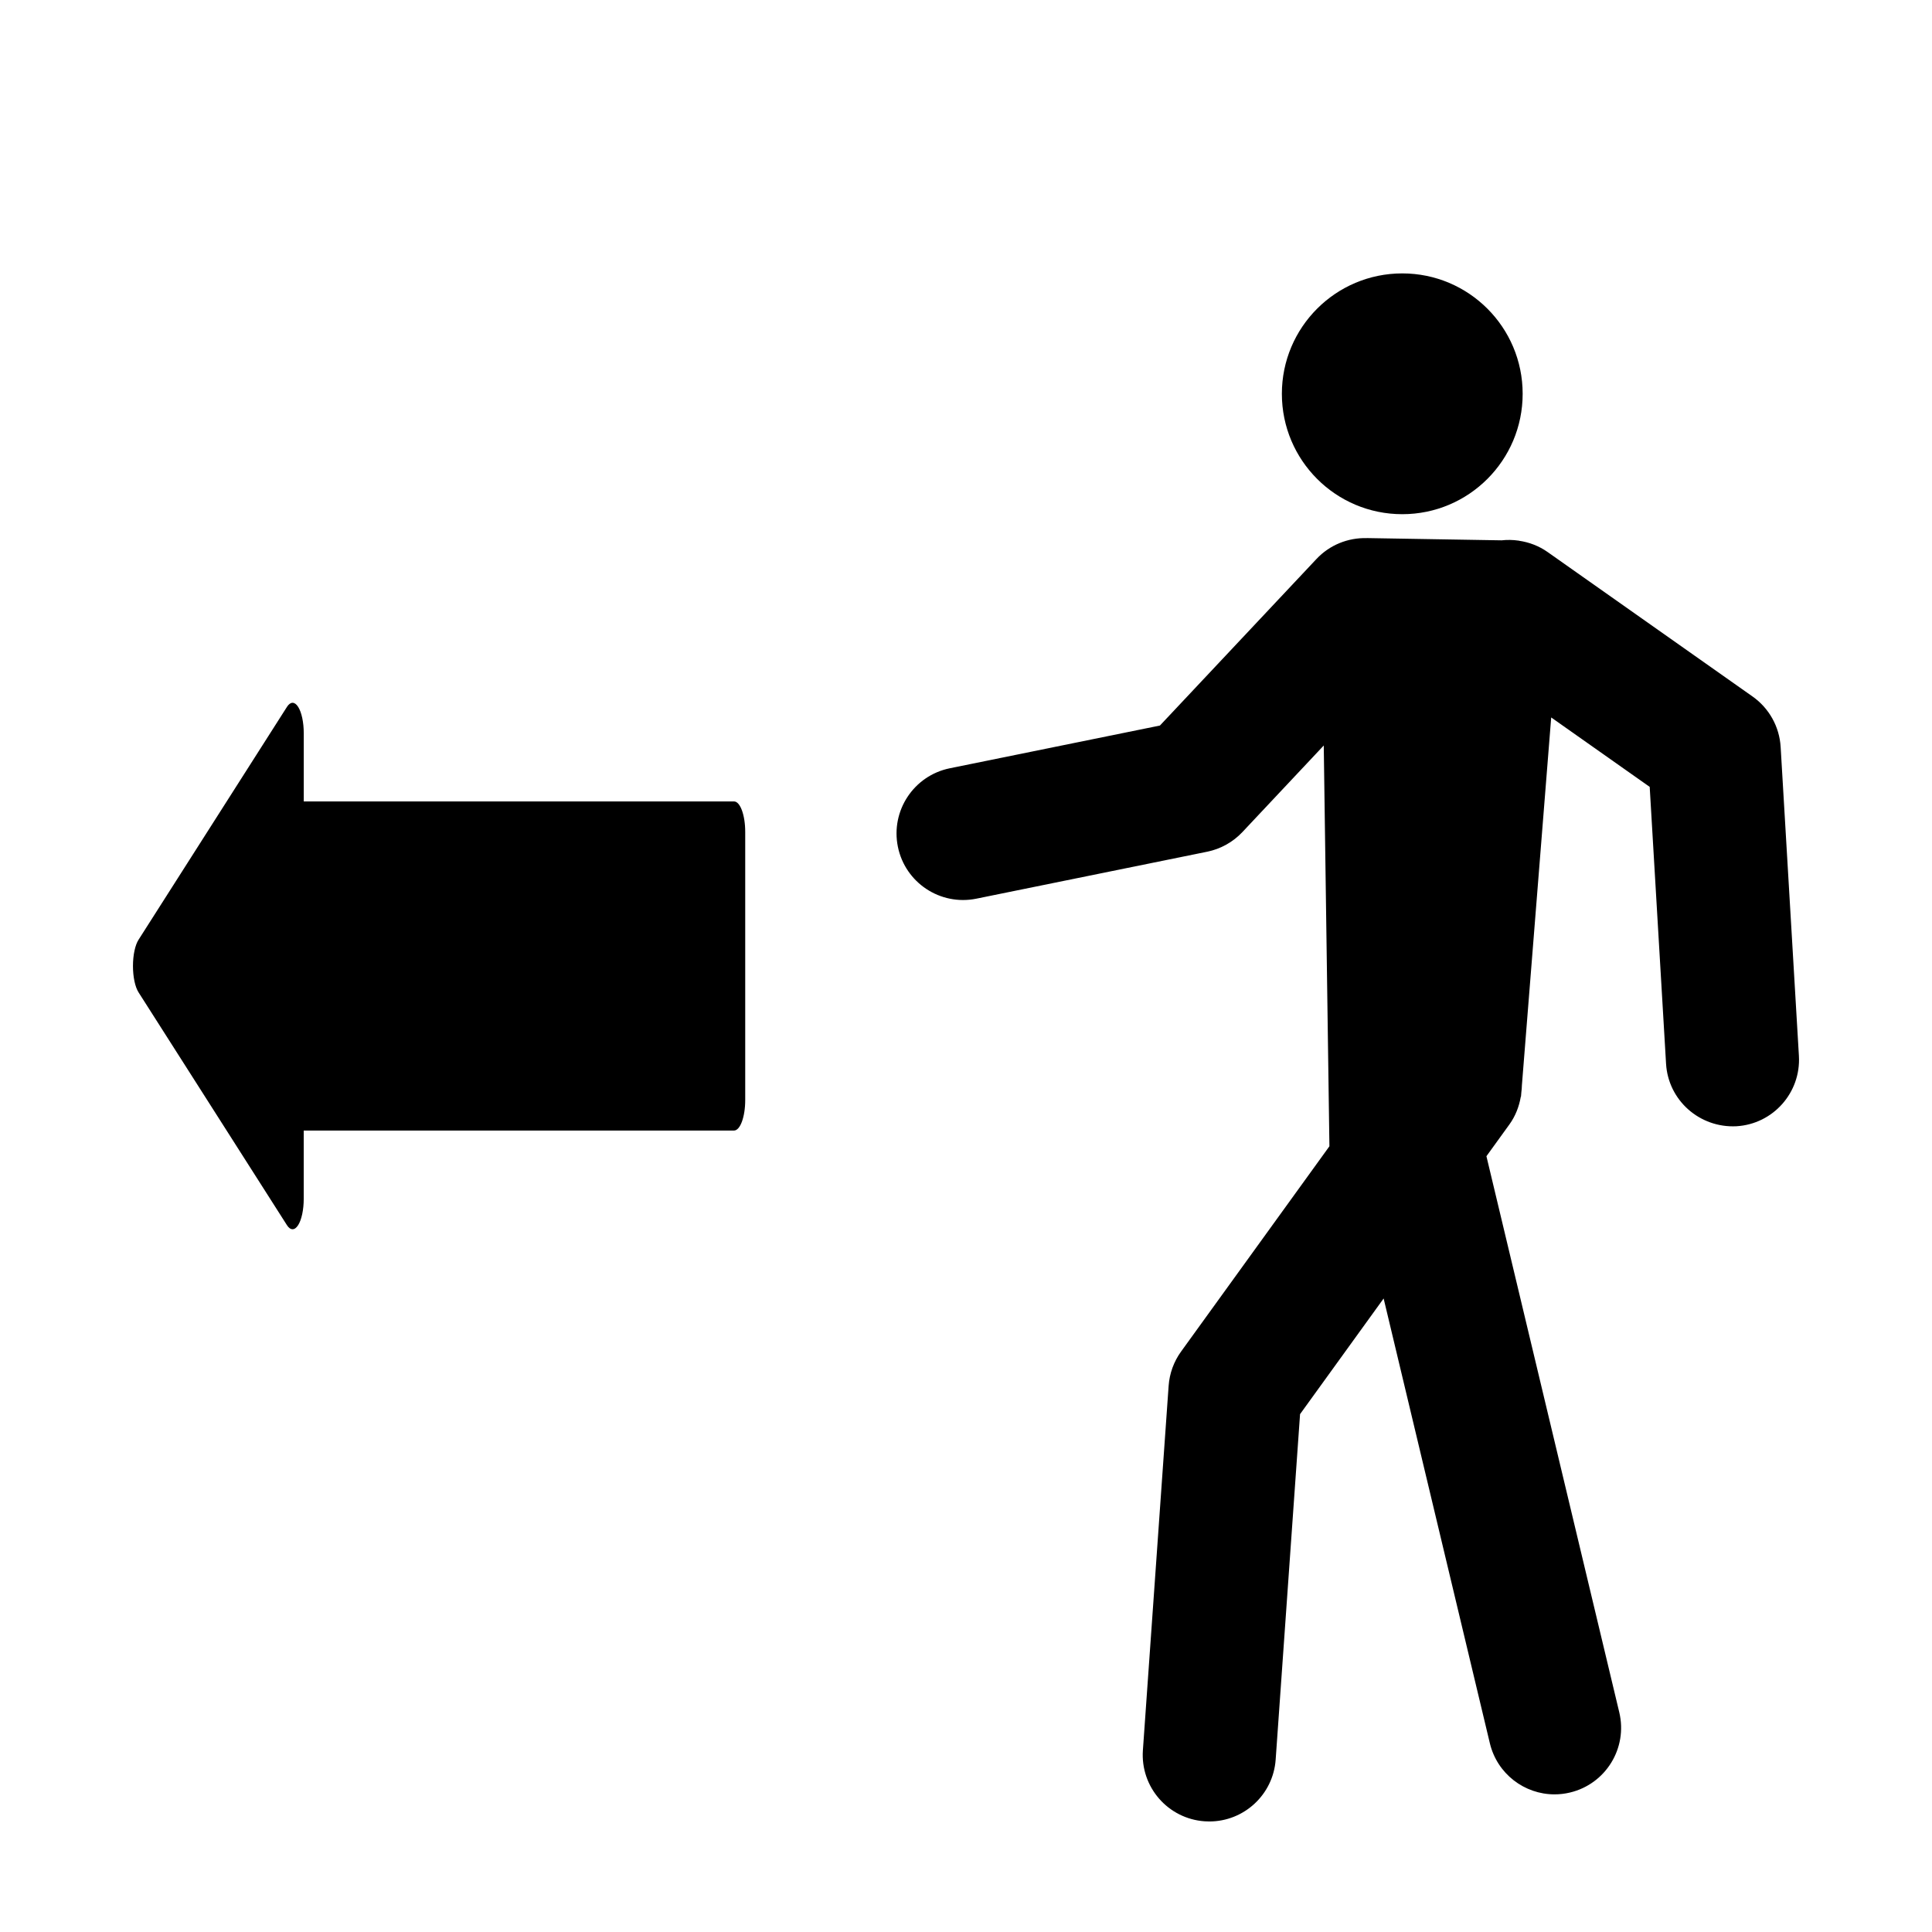
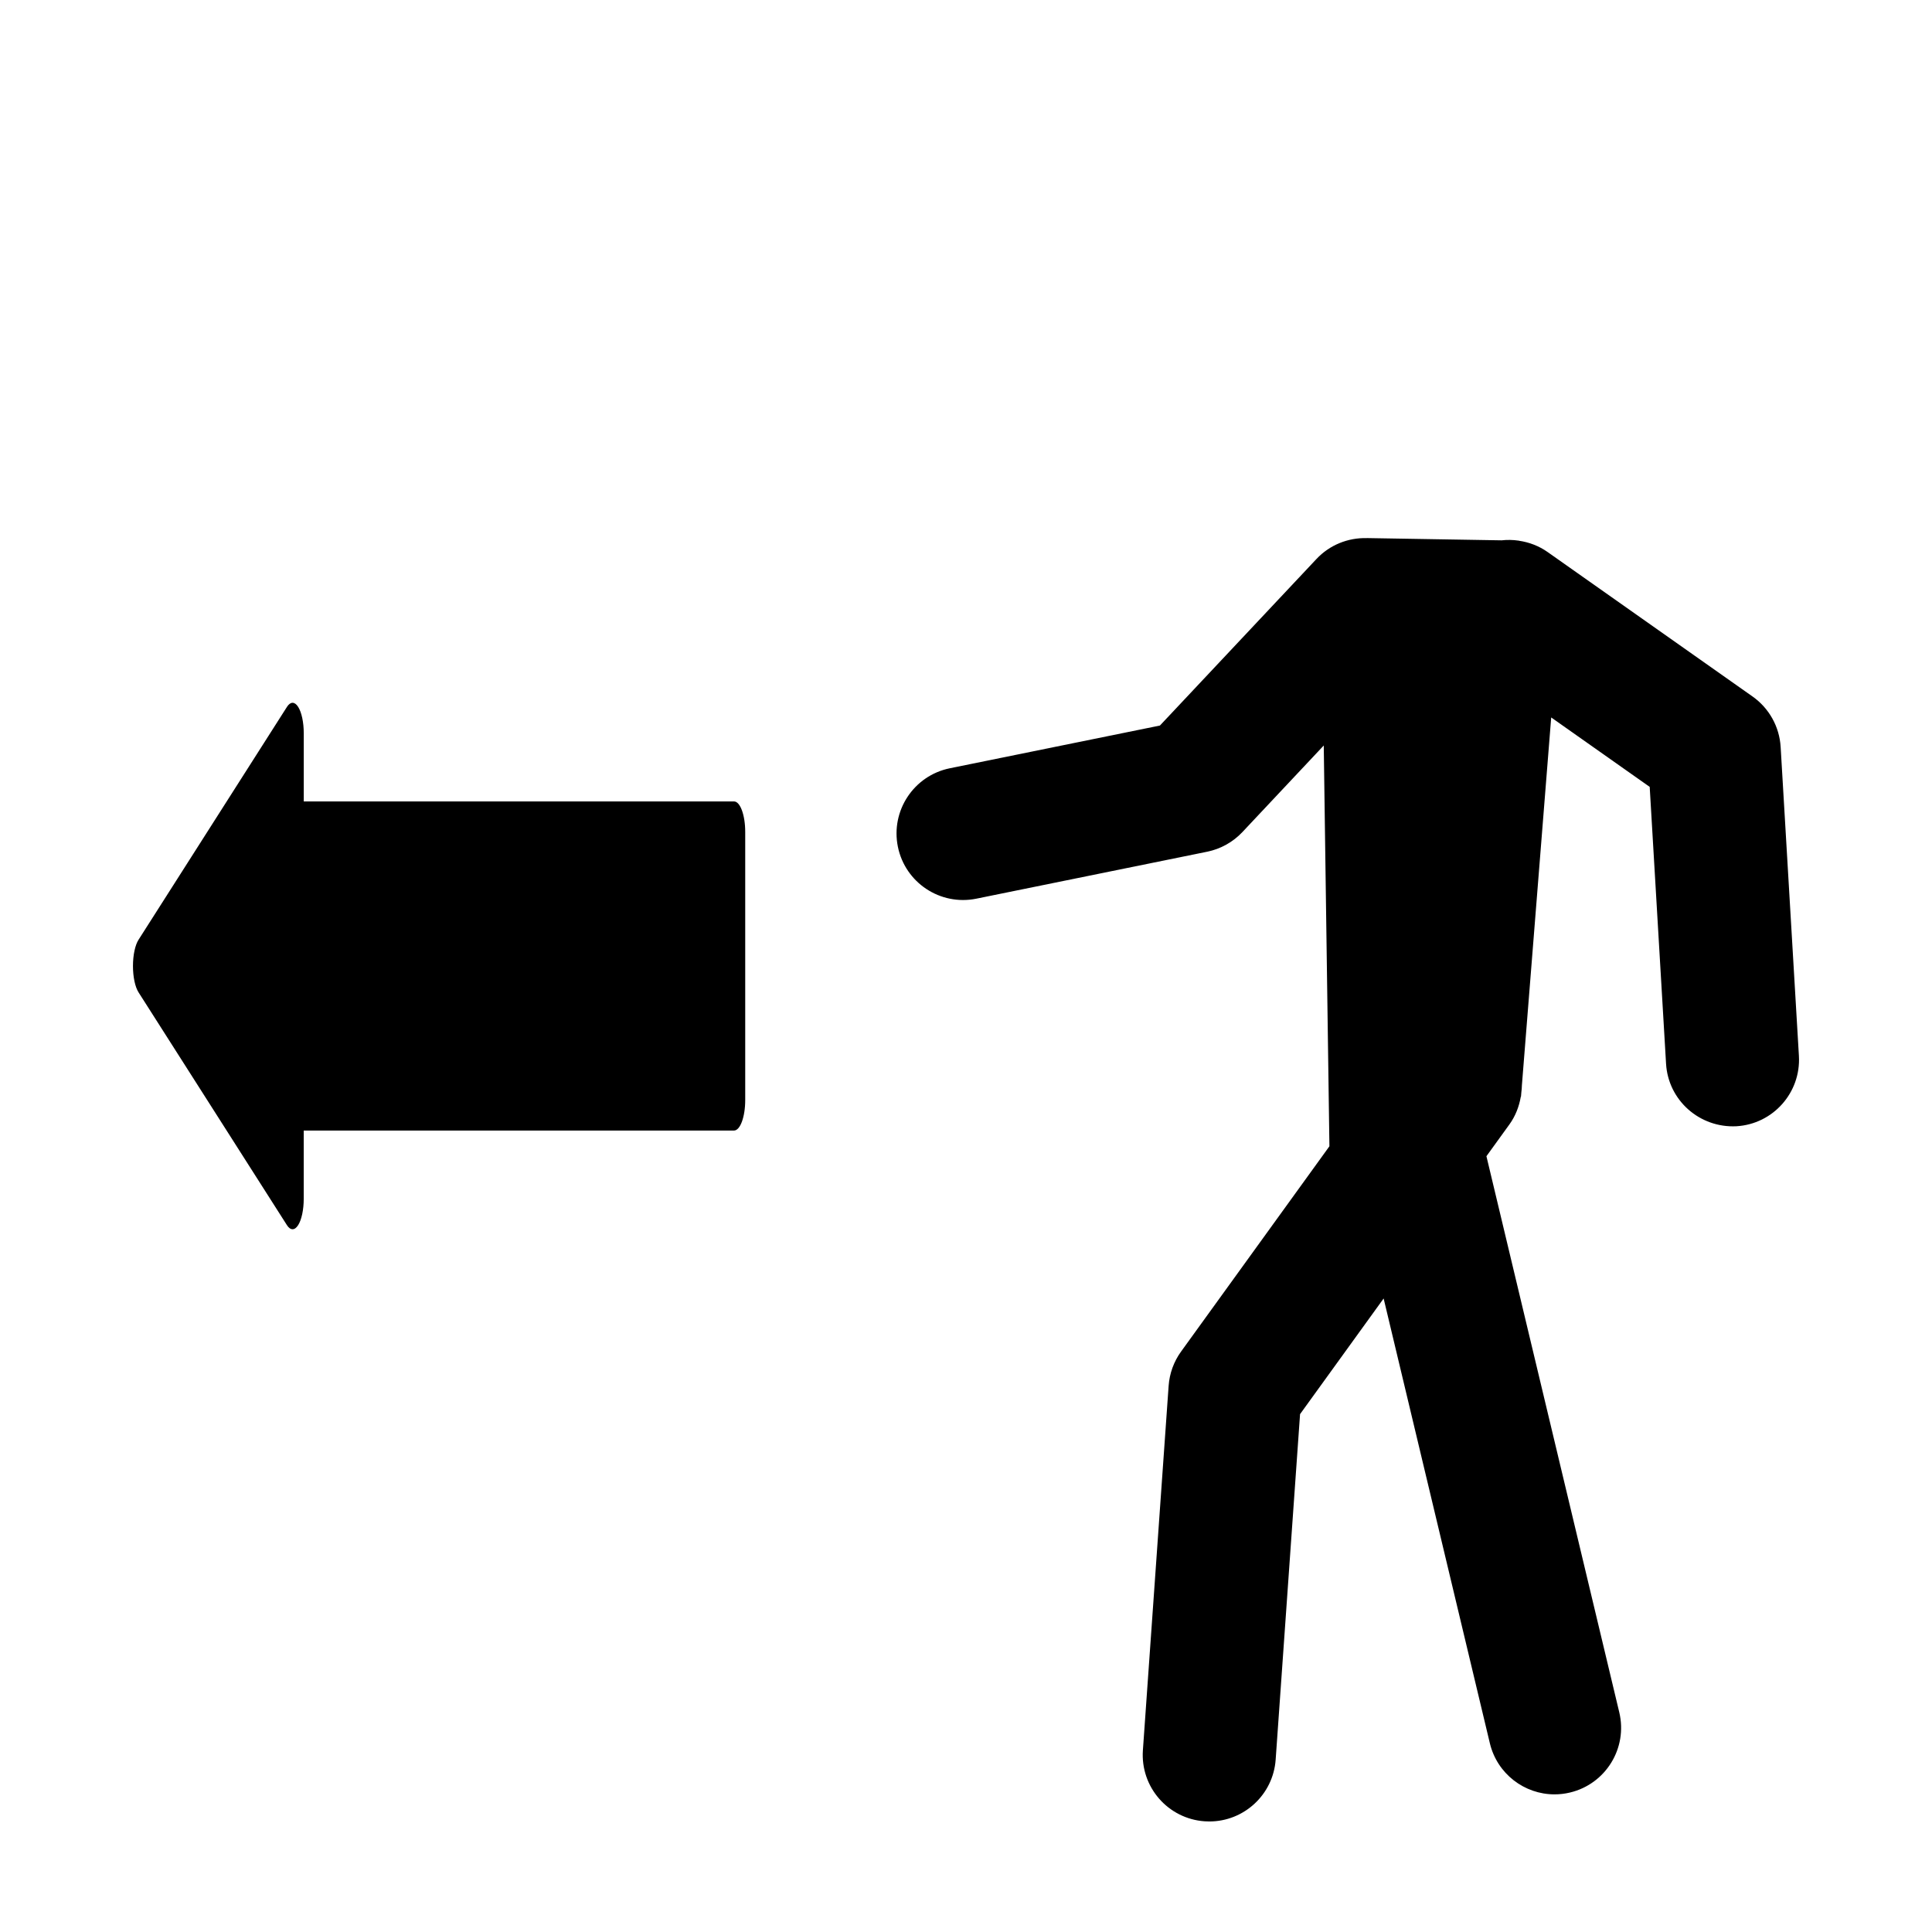
<svg xmlns="http://www.w3.org/2000/svg" fill="#000000" width="800px" height="800px" version="1.1" viewBox="144 144 512 512">
  <g>
-     <path d="m547.52 248.36c0 17.621-14.285 31.906-31.906 31.906s-31.906-14.285-31.906-31.906c0-17.621 14.285-31.906 31.906-31.906s31.906 14.285 31.906 31.906" />
    <path d="m615.89 341.95c-0.316-5.356-3.059-10.281-7.445-13.371l-54.32-38.289c-2.293-1.617-4.906-2.602-7.602-2.992l-0.004-0.031h-0.125c-1.473-0.207-2.957-0.242-4.445-0.074l-35.73-0.598v0.012c-4.969-0.137-9.848 1.805-13.34 5.527l-41.488 44.141-55.68 11.324c-9.543 1.941-15.703 11.25-13.766 20.793 1.941 9.543 11.238 15.699 20.793 13.766l61.172-12.445c3.57-0.73 6.836-2.543 9.336-5.203l21.562-22.945 1.5 106.21-39.316 54.406c-1.926 2.66-3.062 5.809-3.293 9.082l-6.82 96.566c-0.684 9.715 6.629 18.148 16.348 18.832 0.426 0.031 0.844 0.043 1.262 0.043 9.176 0 16.914-7.098 17.574-16.391l6.465-91.551 22.148-30.652 28.152 117.87c1.934 8.098 9.164 13.543 17.133 13.543 1.355 0 2.734-0.156 4.109-0.488 9.473-2.262 15.32-11.773 13.055-21.246l-35.207-147.38 6.086-8.418c1.594-2.203 2.57-4.727 3.019-7.344l0.051-0.012 0.098-1.168c0.066-0.613 0.145-1.219 0.145-1.84l7.766-97.496 26.102 18.398 4.336 73.371c0.574 9.723 8.922 17.055 18.641 16.566 9.723-0.574 17.133-8.922 16.566-18.645z" />
    <path d="m341.49 435.53v-71.07c0-4.457-1.328-8.07-2.961-8.07h-114.03v-18.078c0-2.887-0.57-5.547-1.484-6.977-0.922-1.449-2.047-1.449-2.969 0l-39.32 61.691c-0.922 1.418-1.488 4.09-1.488 6.973s0.562 5.551 1.48 6.988l39.324 61.691c0.922 1.445 2.051 1.445 2.969 0 0.918-1.441 1.48-4.106 1.48-6.977v-18.094h114.03c1.645-0.008 2.969-3.617 2.969-8.078z" />
  </g>
</svg>